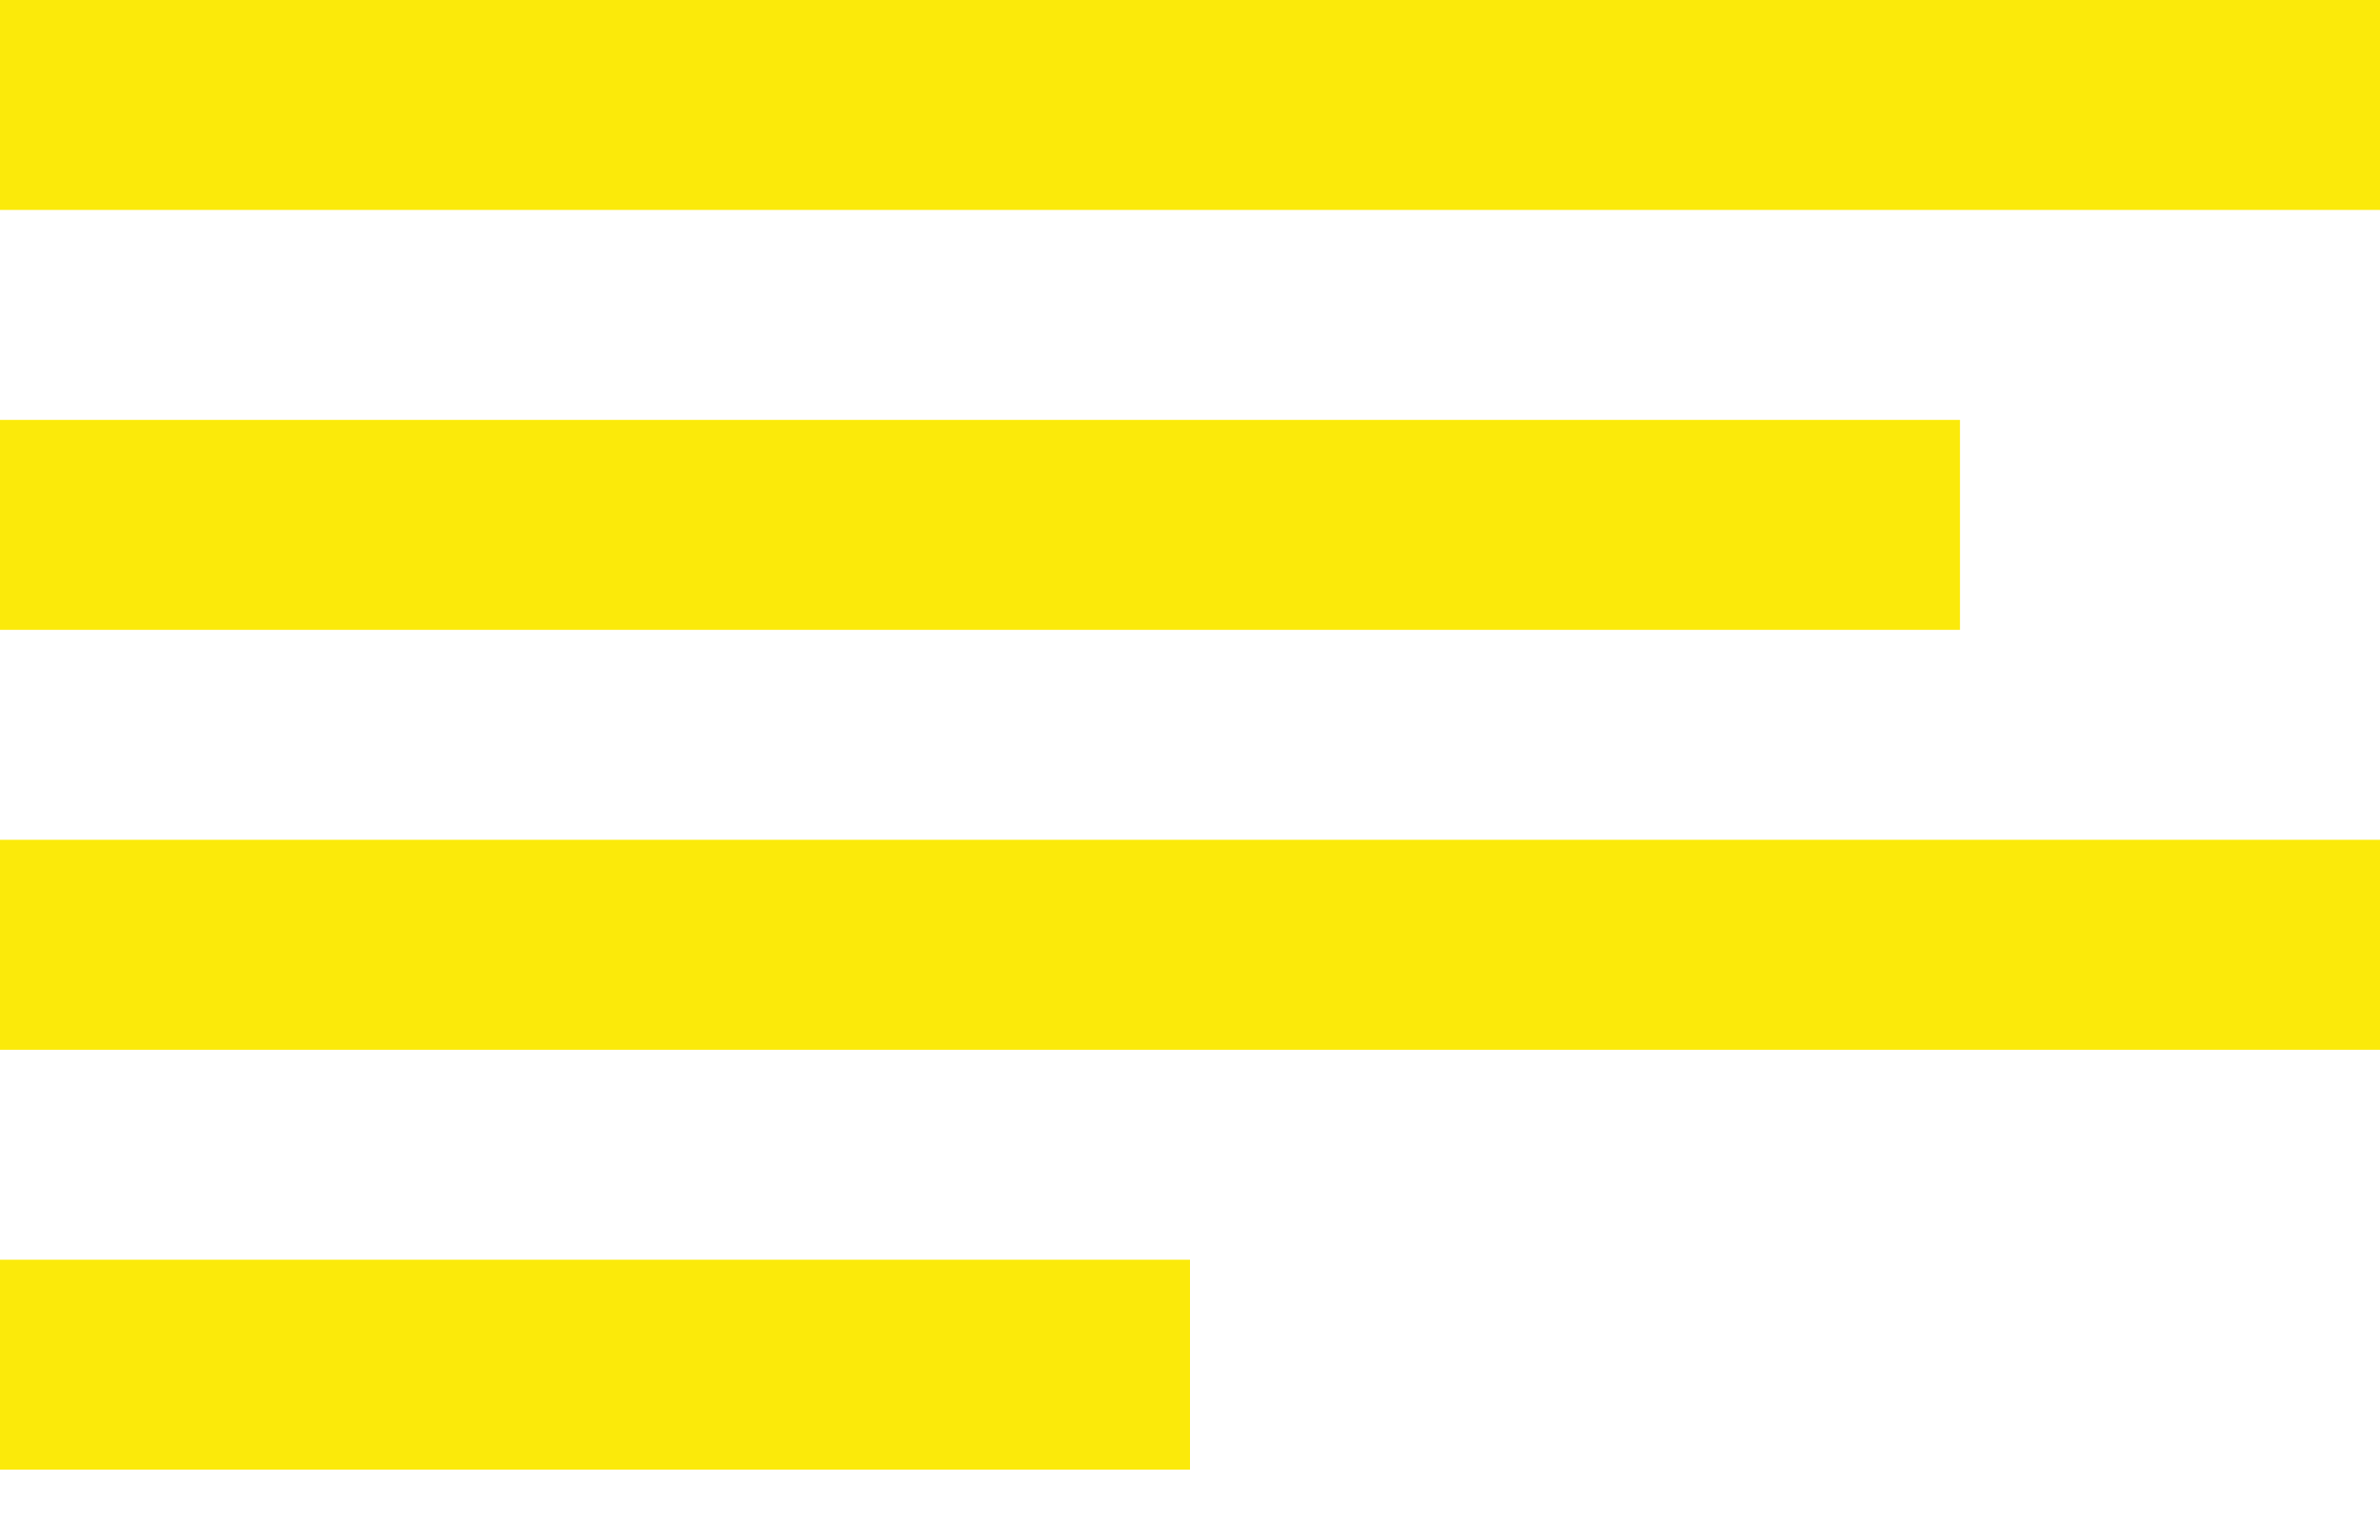
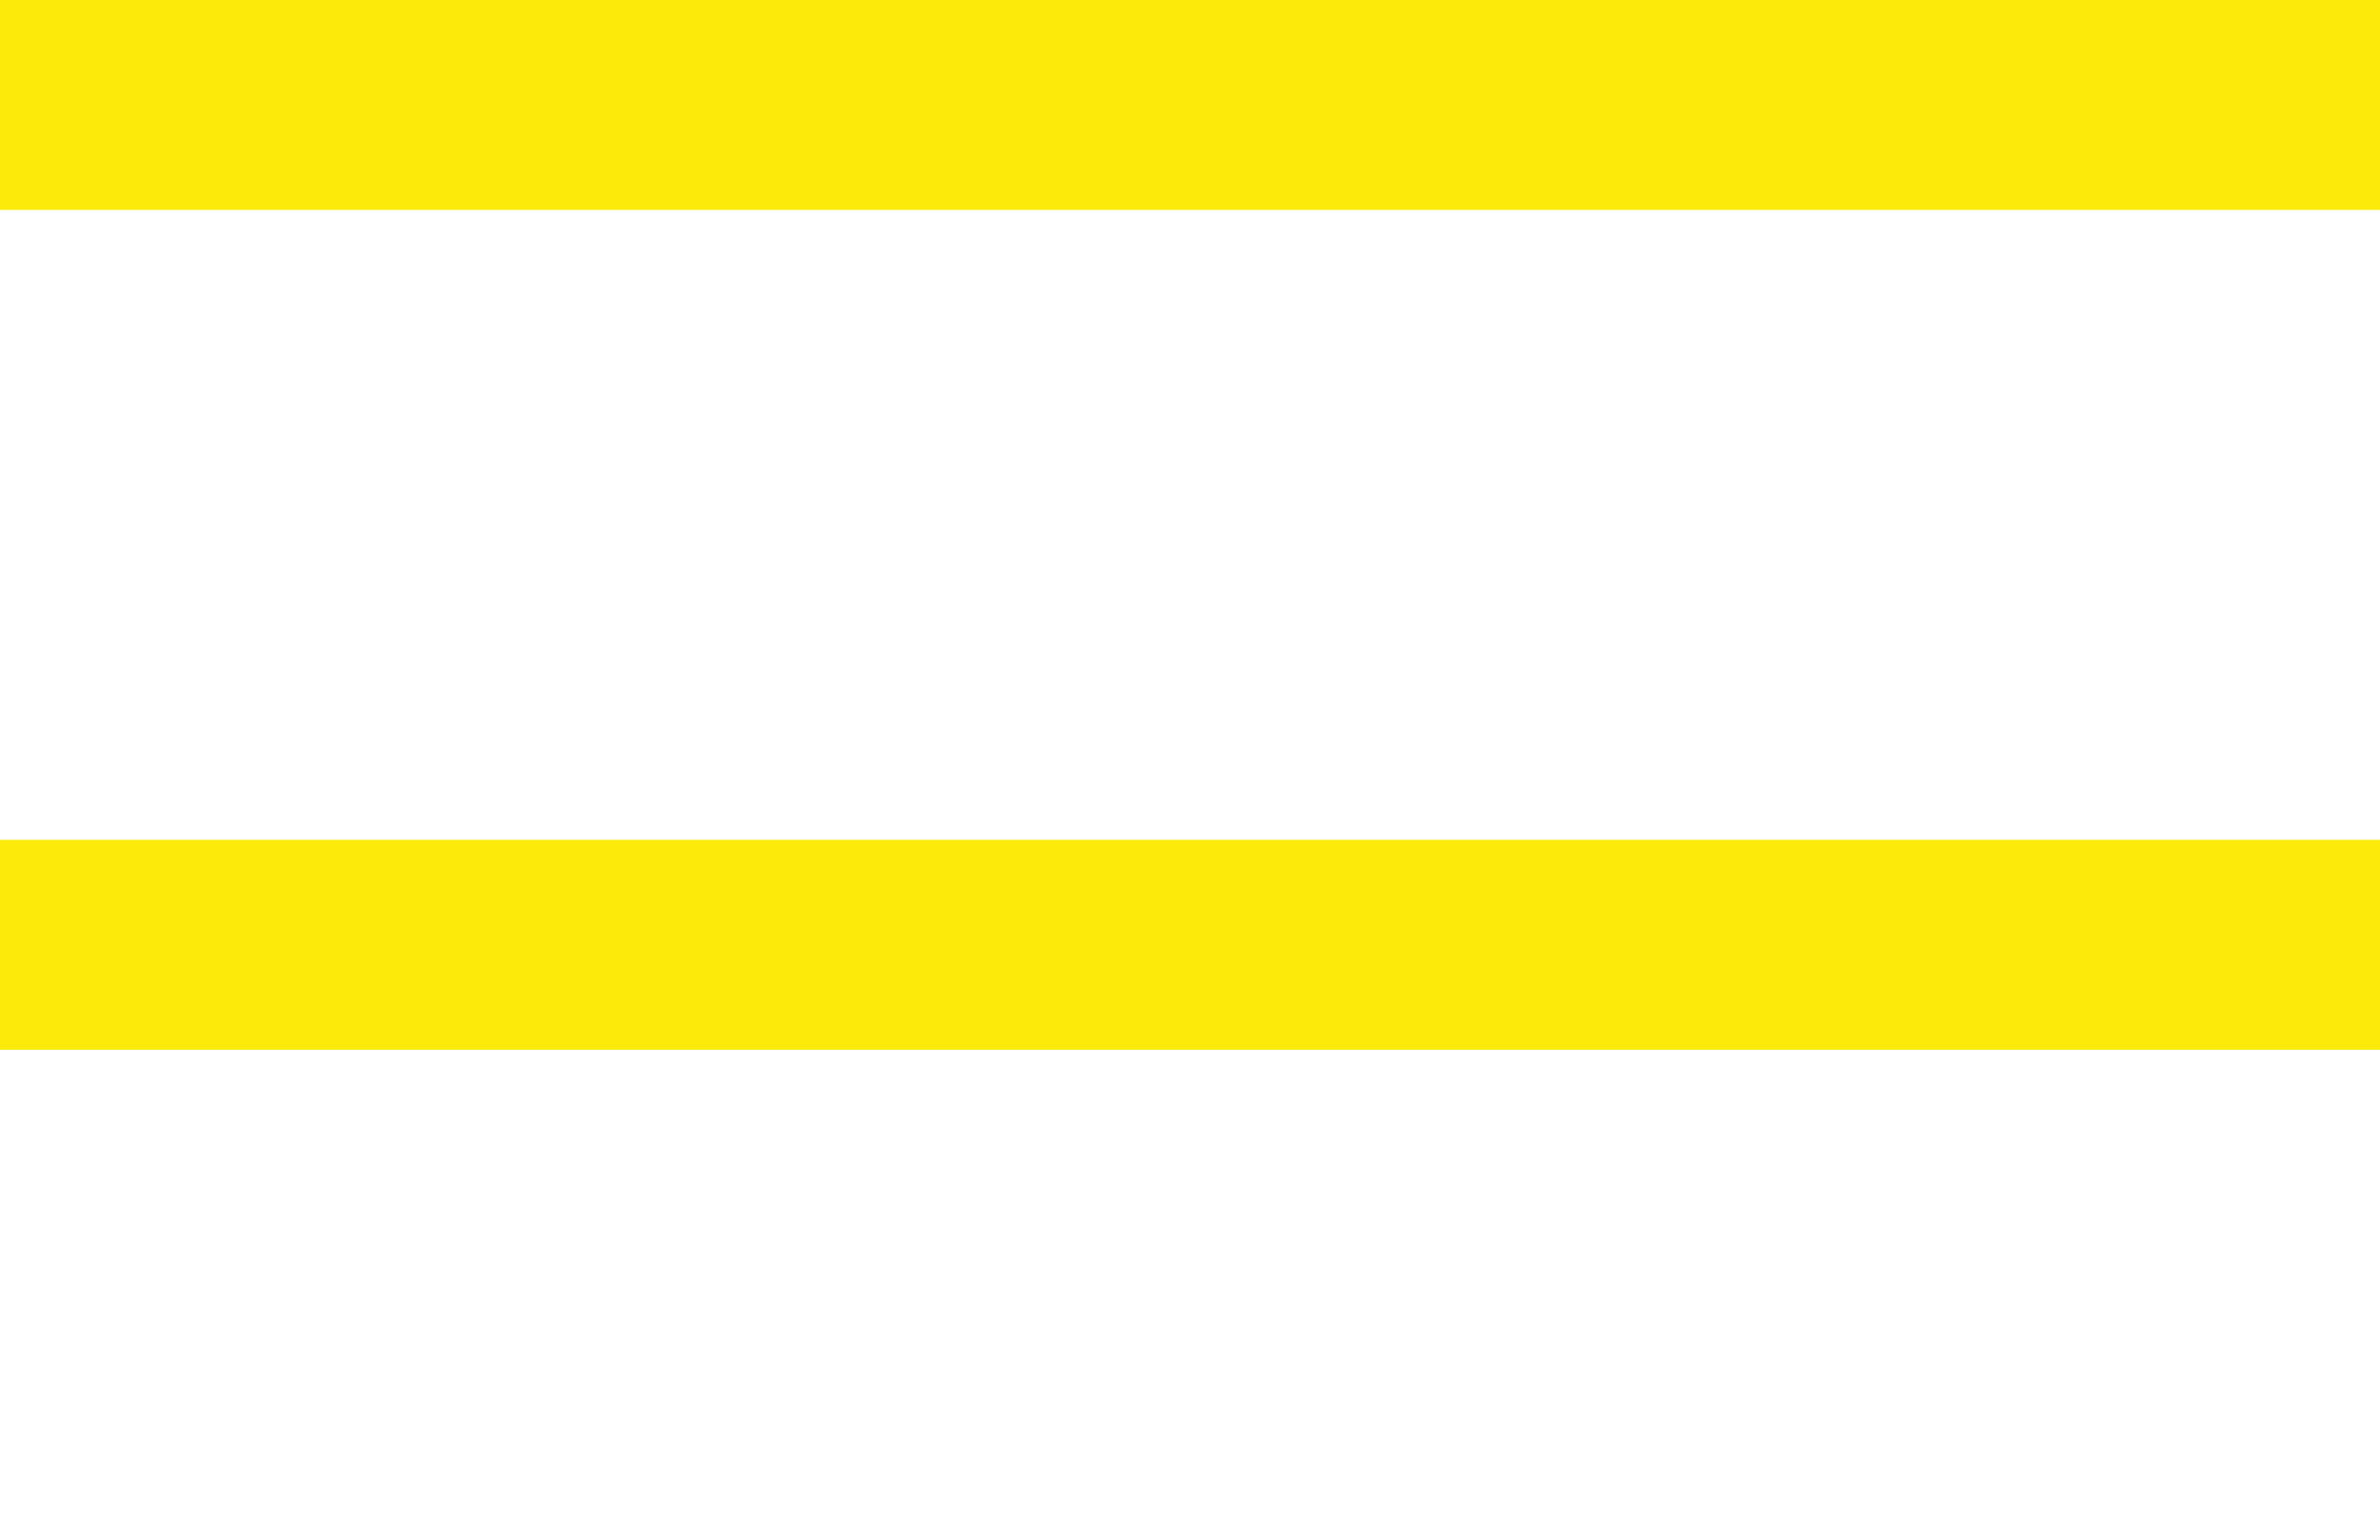
<svg xmlns="http://www.w3.org/2000/svg" width="34" height="22" viewBox="0 0 34 22" fill="none">
  <rect width="34" height="3" fill="#FBEA0A" />
-   <rect y="6" width="28" height="3" fill="#FBEA0A" />
  <rect y="12" width="34" height="3" fill="#FBEA0A" />
-   <rect y="18" width="17" height="3" fill="#FBEA0A" />
</svg>